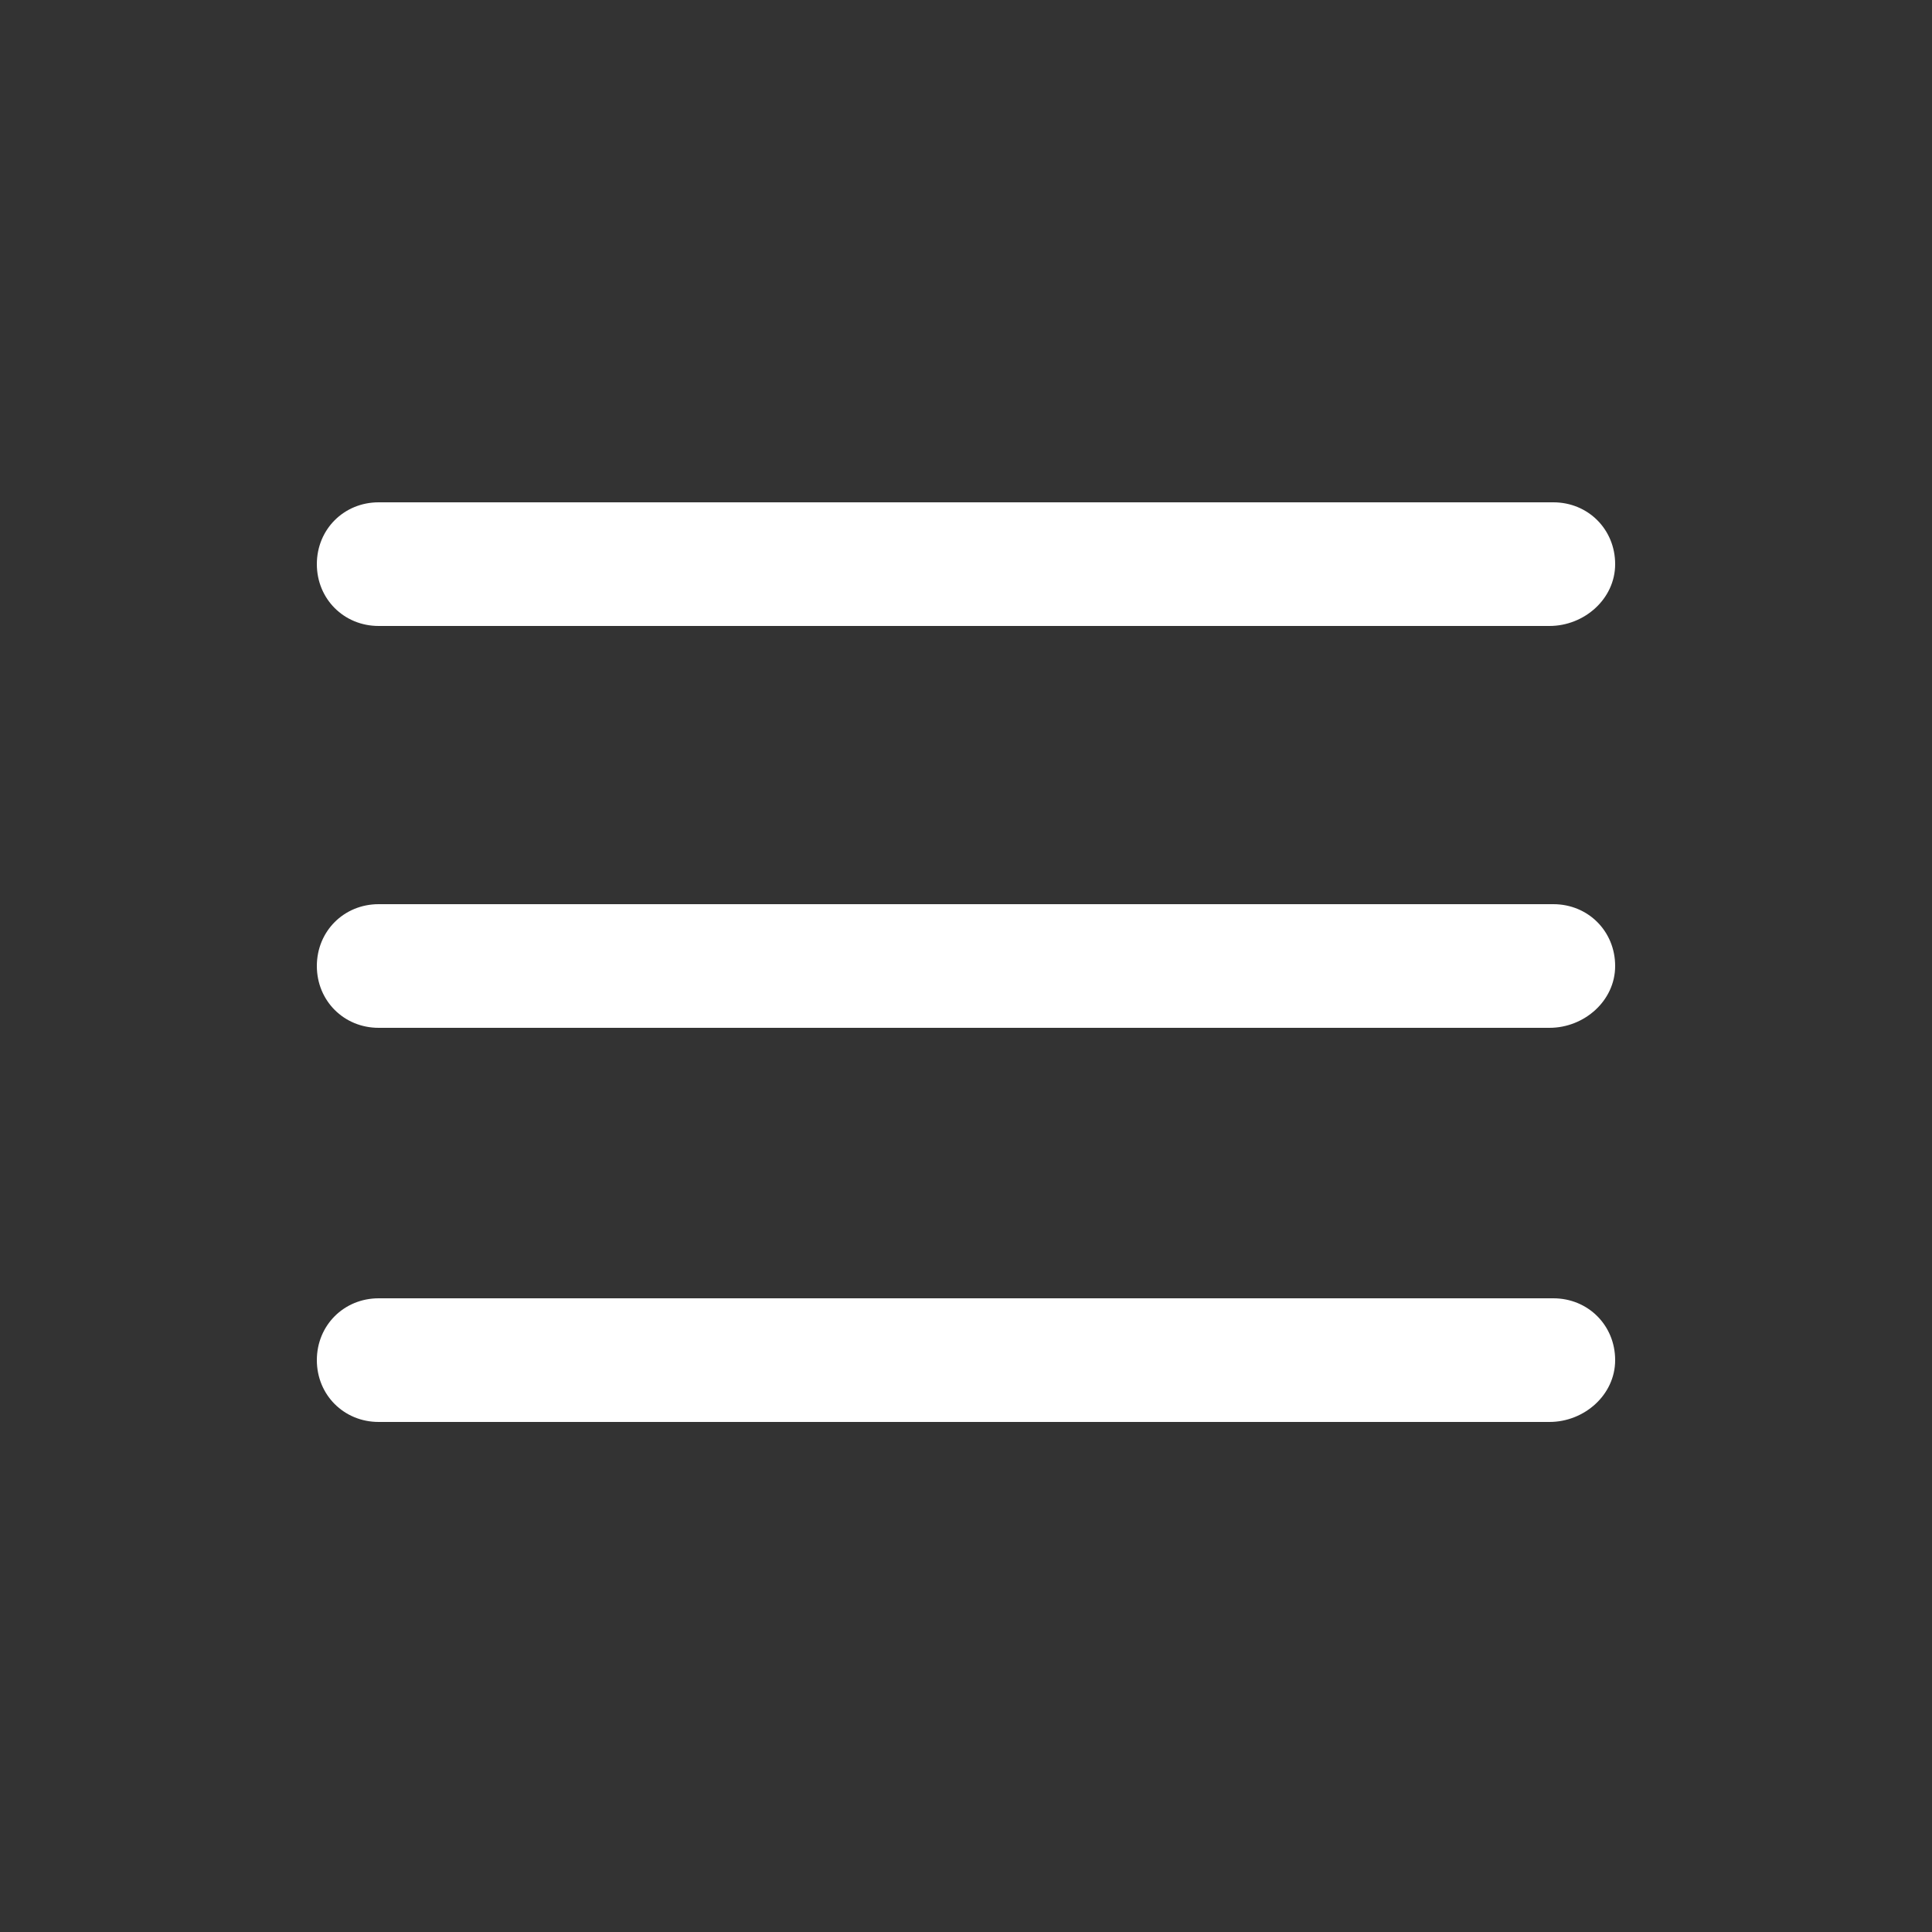
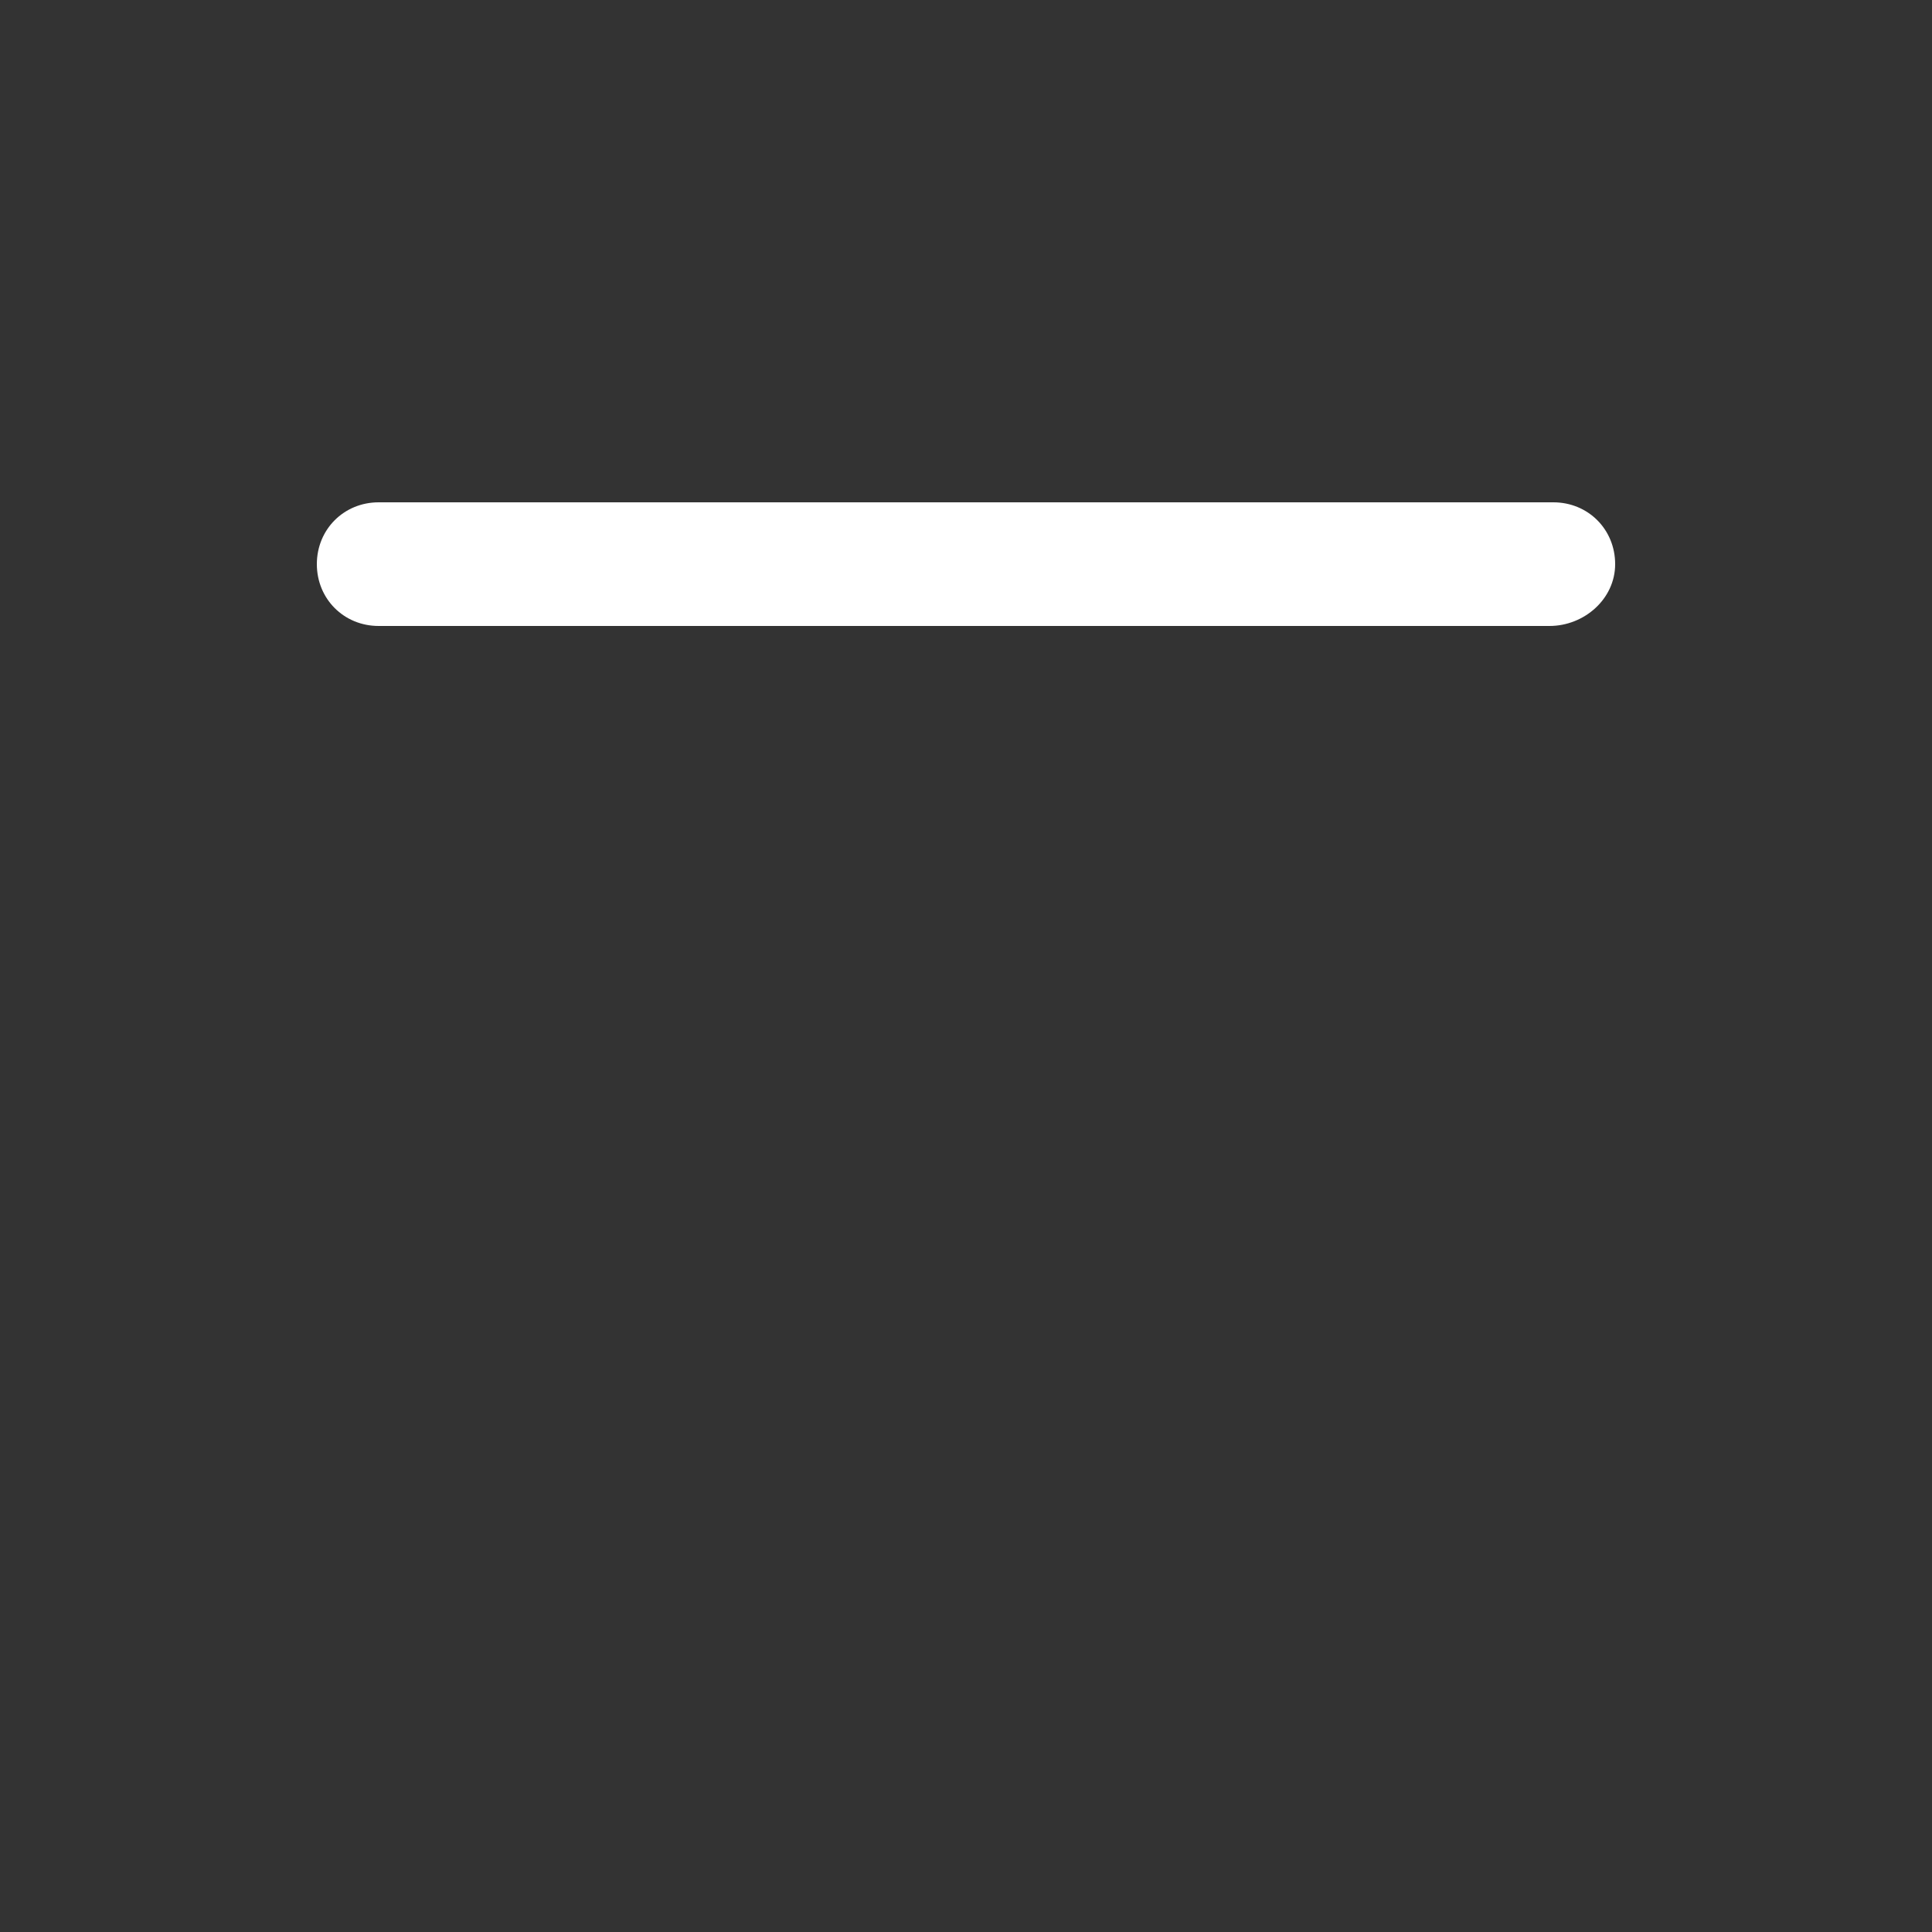
<svg xmlns="http://www.w3.org/2000/svg" width="100%" height="100%" viewBox="0 0 50 50" version="1.1" xml:space="preserve" style="fill-rule:evenodd;clip-rule:evenodd;stroke-linejoin:round;stroke-miterlimit:2;">
  <rect x="0" y="0" width="50" height="50" fill="#333333" stroke="none" />
  <g>
    <g>
      <path d="M40.1,16.2L9.8,16.2C8.9,16.2 8.2,15.5 8.2,14.6C8.2,13.7 8.9,13 9.8,13L40.2,13C41.1,13 41.8,13.7 41.8,14.6C41.8,15.5 41,16.2 40.1,16.2Z" style="fill:white;fill-rule:nonzero;" />
    </g>
    <g>
-       <path d="M40.1,26.6L9.8,26.6C8.9,26.6 8.2,25.9 8.2,25C8.2,24.1 8.9,23.4 9.8,23.4L40.2,23.4C41.1,23.4 41.8,24.1 41.8,25C41.8,25.9 41,26.6 40.1,26.6Z" style="fill:white;fill-rule:nonzero;" />
-     </g>
+       </g>
    <g>
-       <path d="M40.1,36.8L9.8,36.8C8.9,36.8 8.2,36.1 8.2,35.2C8.2,34.3 8.9,33.6 9.8,33.6L40.2,33.6C41.1,33.6 41.8,34.3 41.8,35.2C41.8,36.1 41,36.8 40.1,36.8Z" style="fill:white;fill-rule:nonzero;" />
-     </g>
+       </g>
  </g>
</svg>